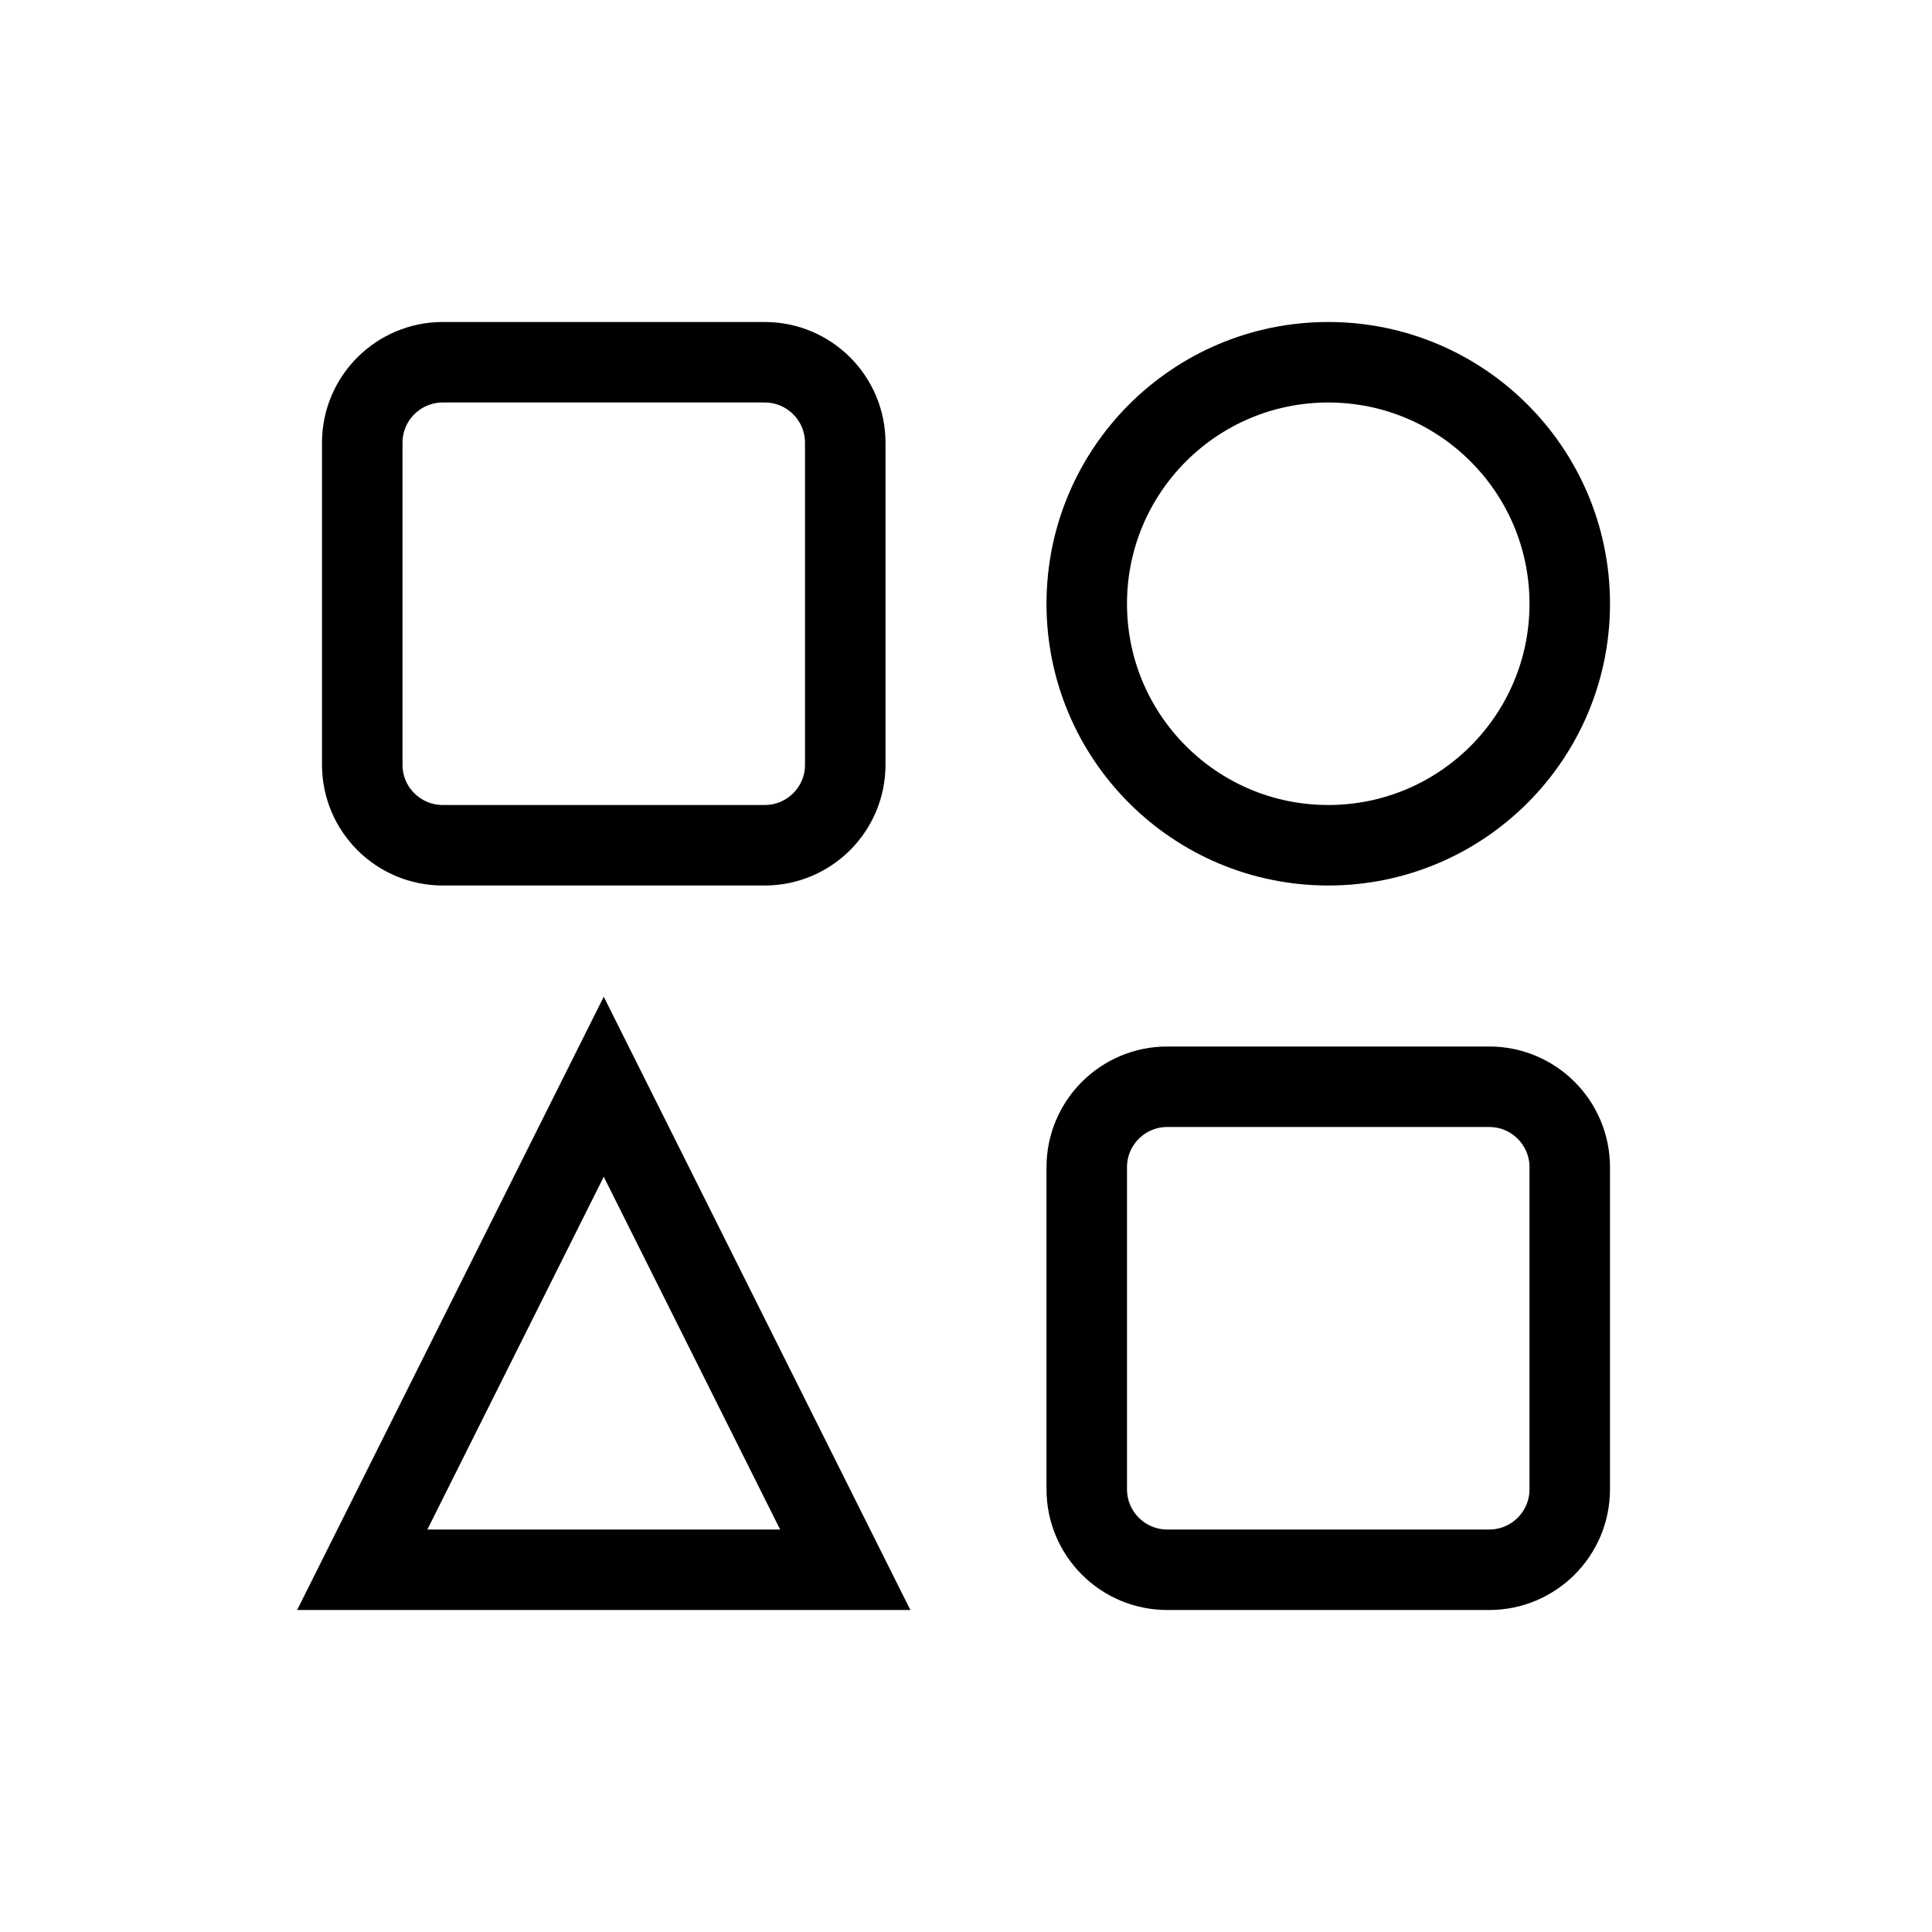
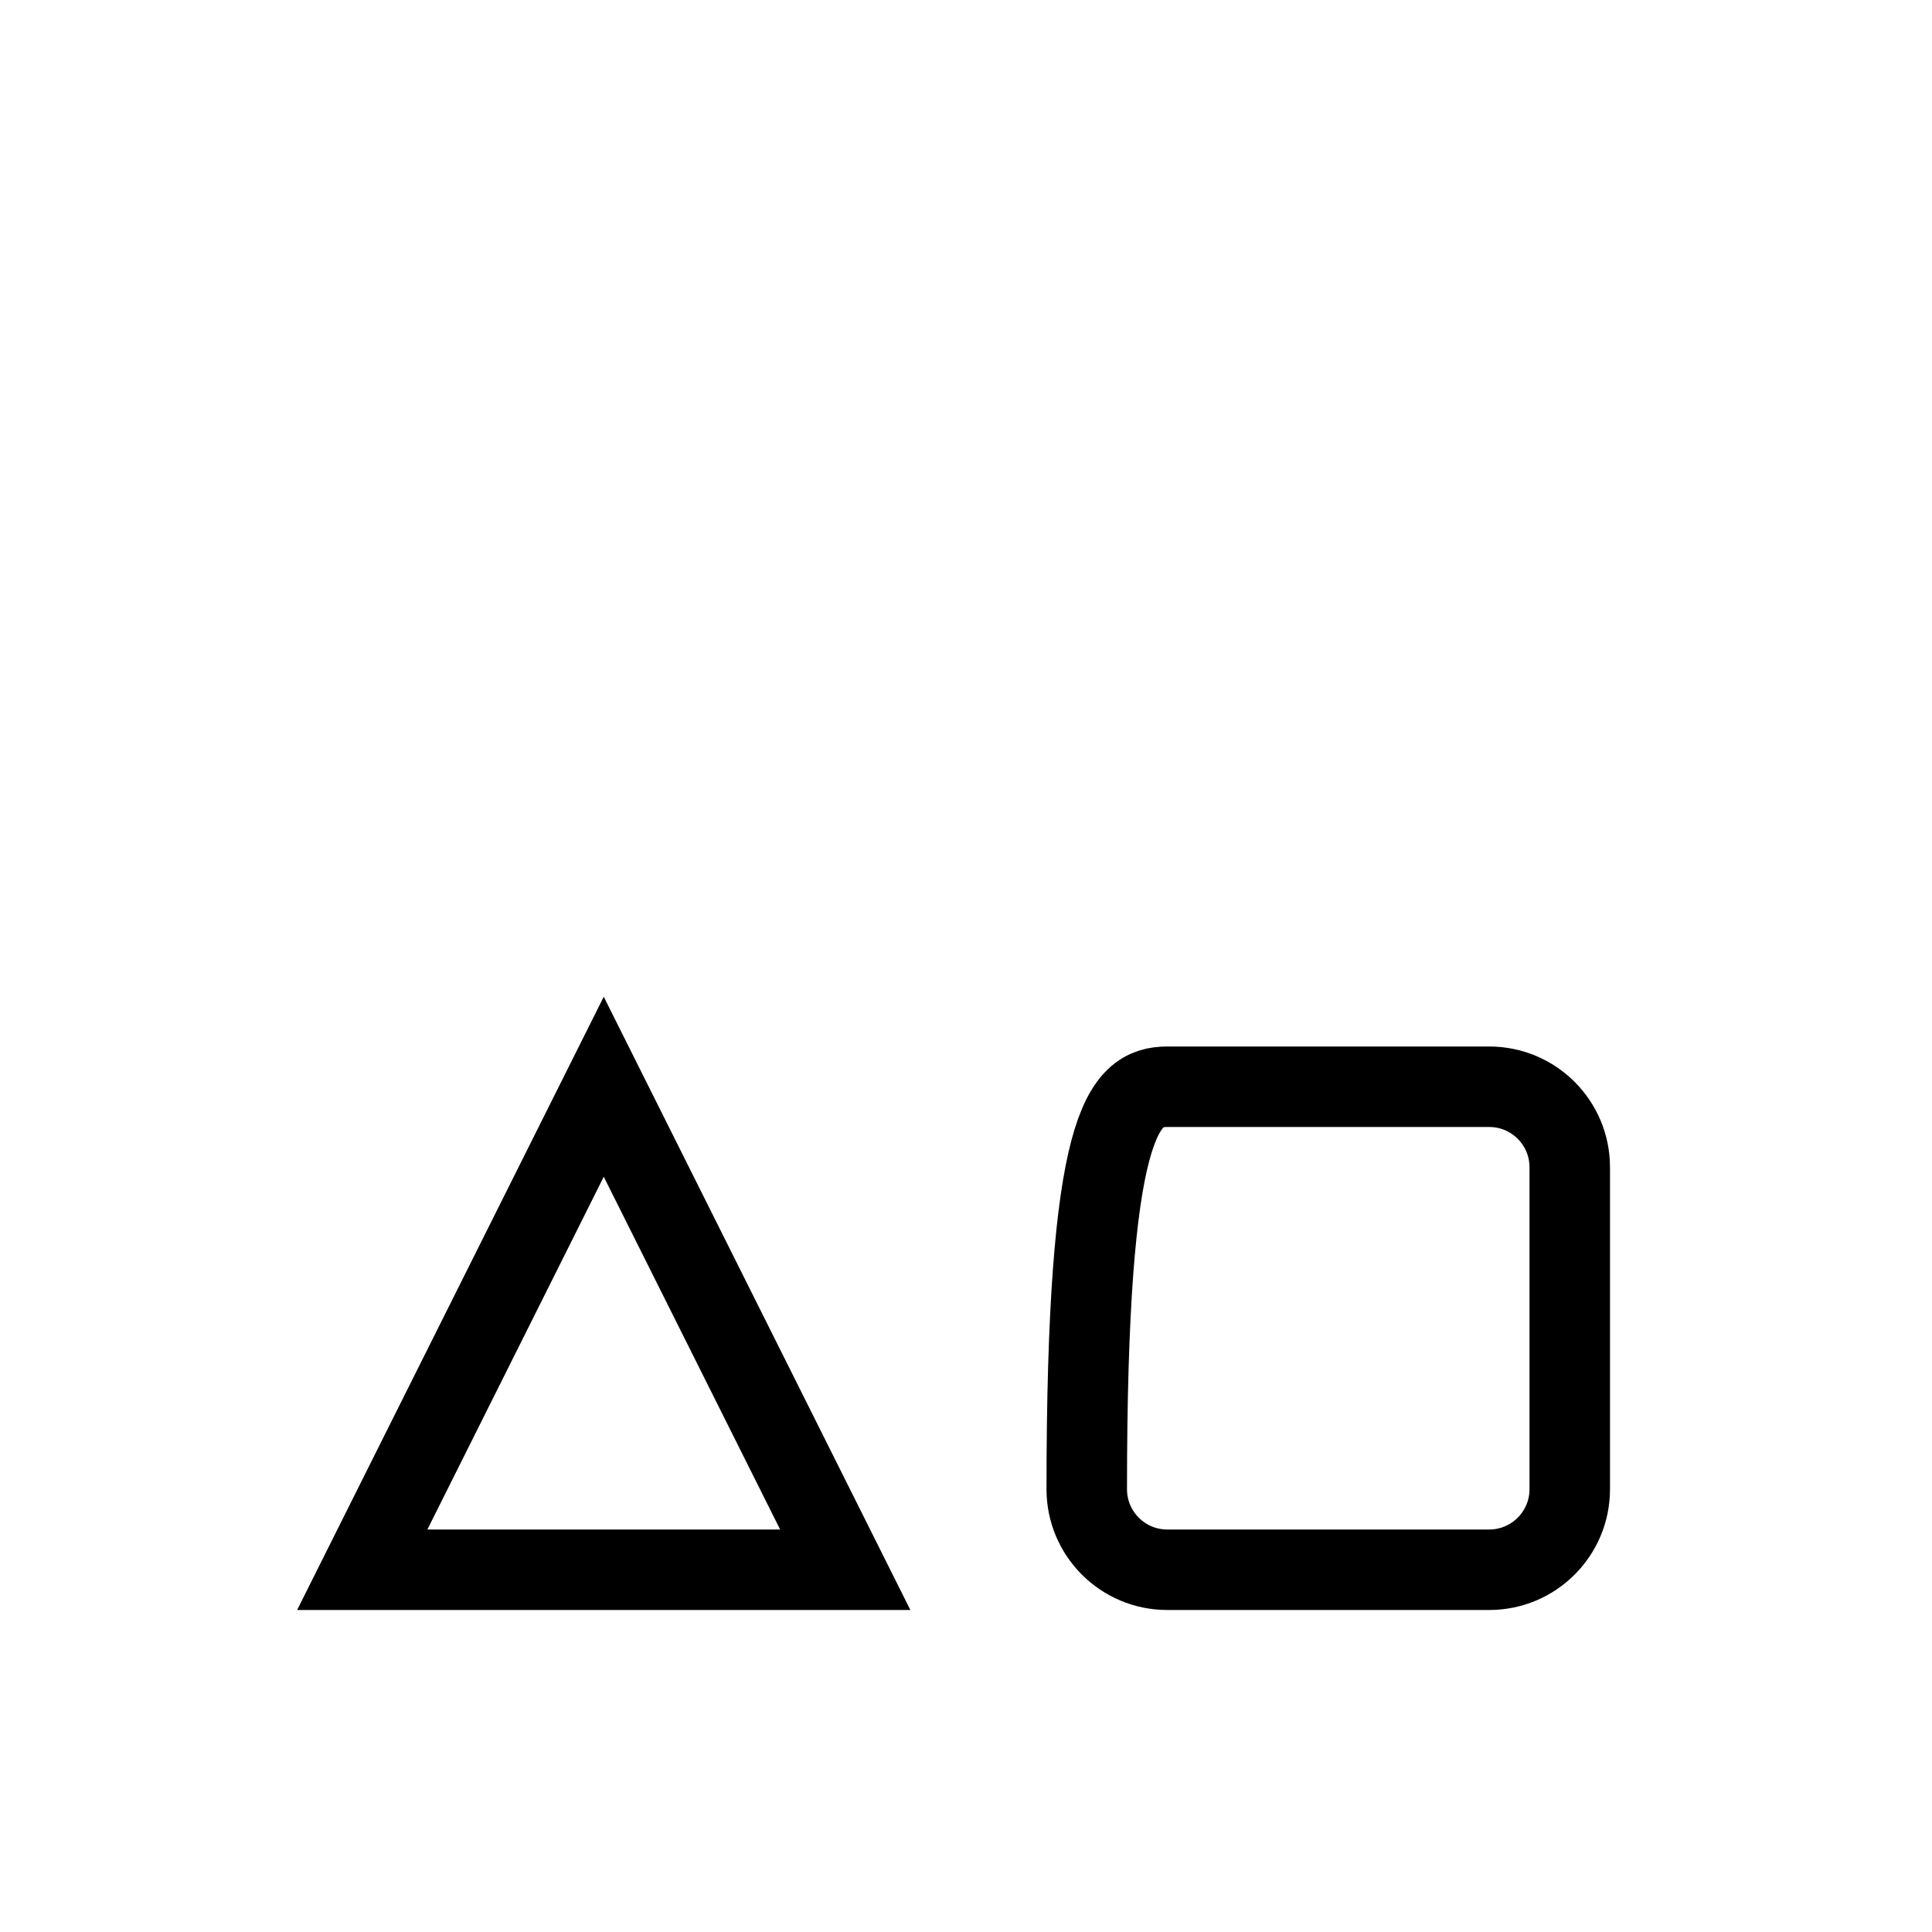
<svg xmlns="http://www.w3.org/2000/svg" viewBox="0 0 24 24" fill="none" stroke="currentColor" strokeWidth="1.2" strokeLinecap="round" strokeLinejoin="round">
-   <path d="M4.5 9.5V5.5C4.5 4.948 4.948 4.5 5.5 4.5H9.5C10.052 4.5 10.5 4.948 10.5 5.5V9.5C10.5 10.052 10.052 10.5 9.5 10.5H5.5C4.948 10.5 4.5 10.052 4.5 9.5Z" />
-   <path d="M13.5 18.5V14.5C13.5 13.948 13.948 13.5 14.5 13.5H18.5C19.052 13.5 19.5 13.948 19.5 14.5V18.5C19.5 19.052 19.052 19.5 18.5 19.5H14.5C13.948 19.5 13.5 19.052 13.5 18.5Z" />
+   <path d="M13.5 18.5C13.5 13.948 13.948 13.5 14.5 13.5H18.5C19.052 13.5 19.5 13.948 19.5 14.5V18.5C19.5 19.052 19.052 19.5 18.5 19.5H14.5C13.948 19.5 13.5 19.052 13.5 18.5Z" />
  <path d="M4.5 19.5L7.5 13.5L10.5 19.5H4.5Z" />
-   <path d="M16.5 4.5C18.157 4.5 19.5 5.843 19.5 7.5C19.5 9.157 18.157 10.5 16.5 10.5C14.843 10.5 13.5 9.157 13.5 7.5C13.5 5.843 14.843 4.5 16.5 4.5Z" />
</svg>